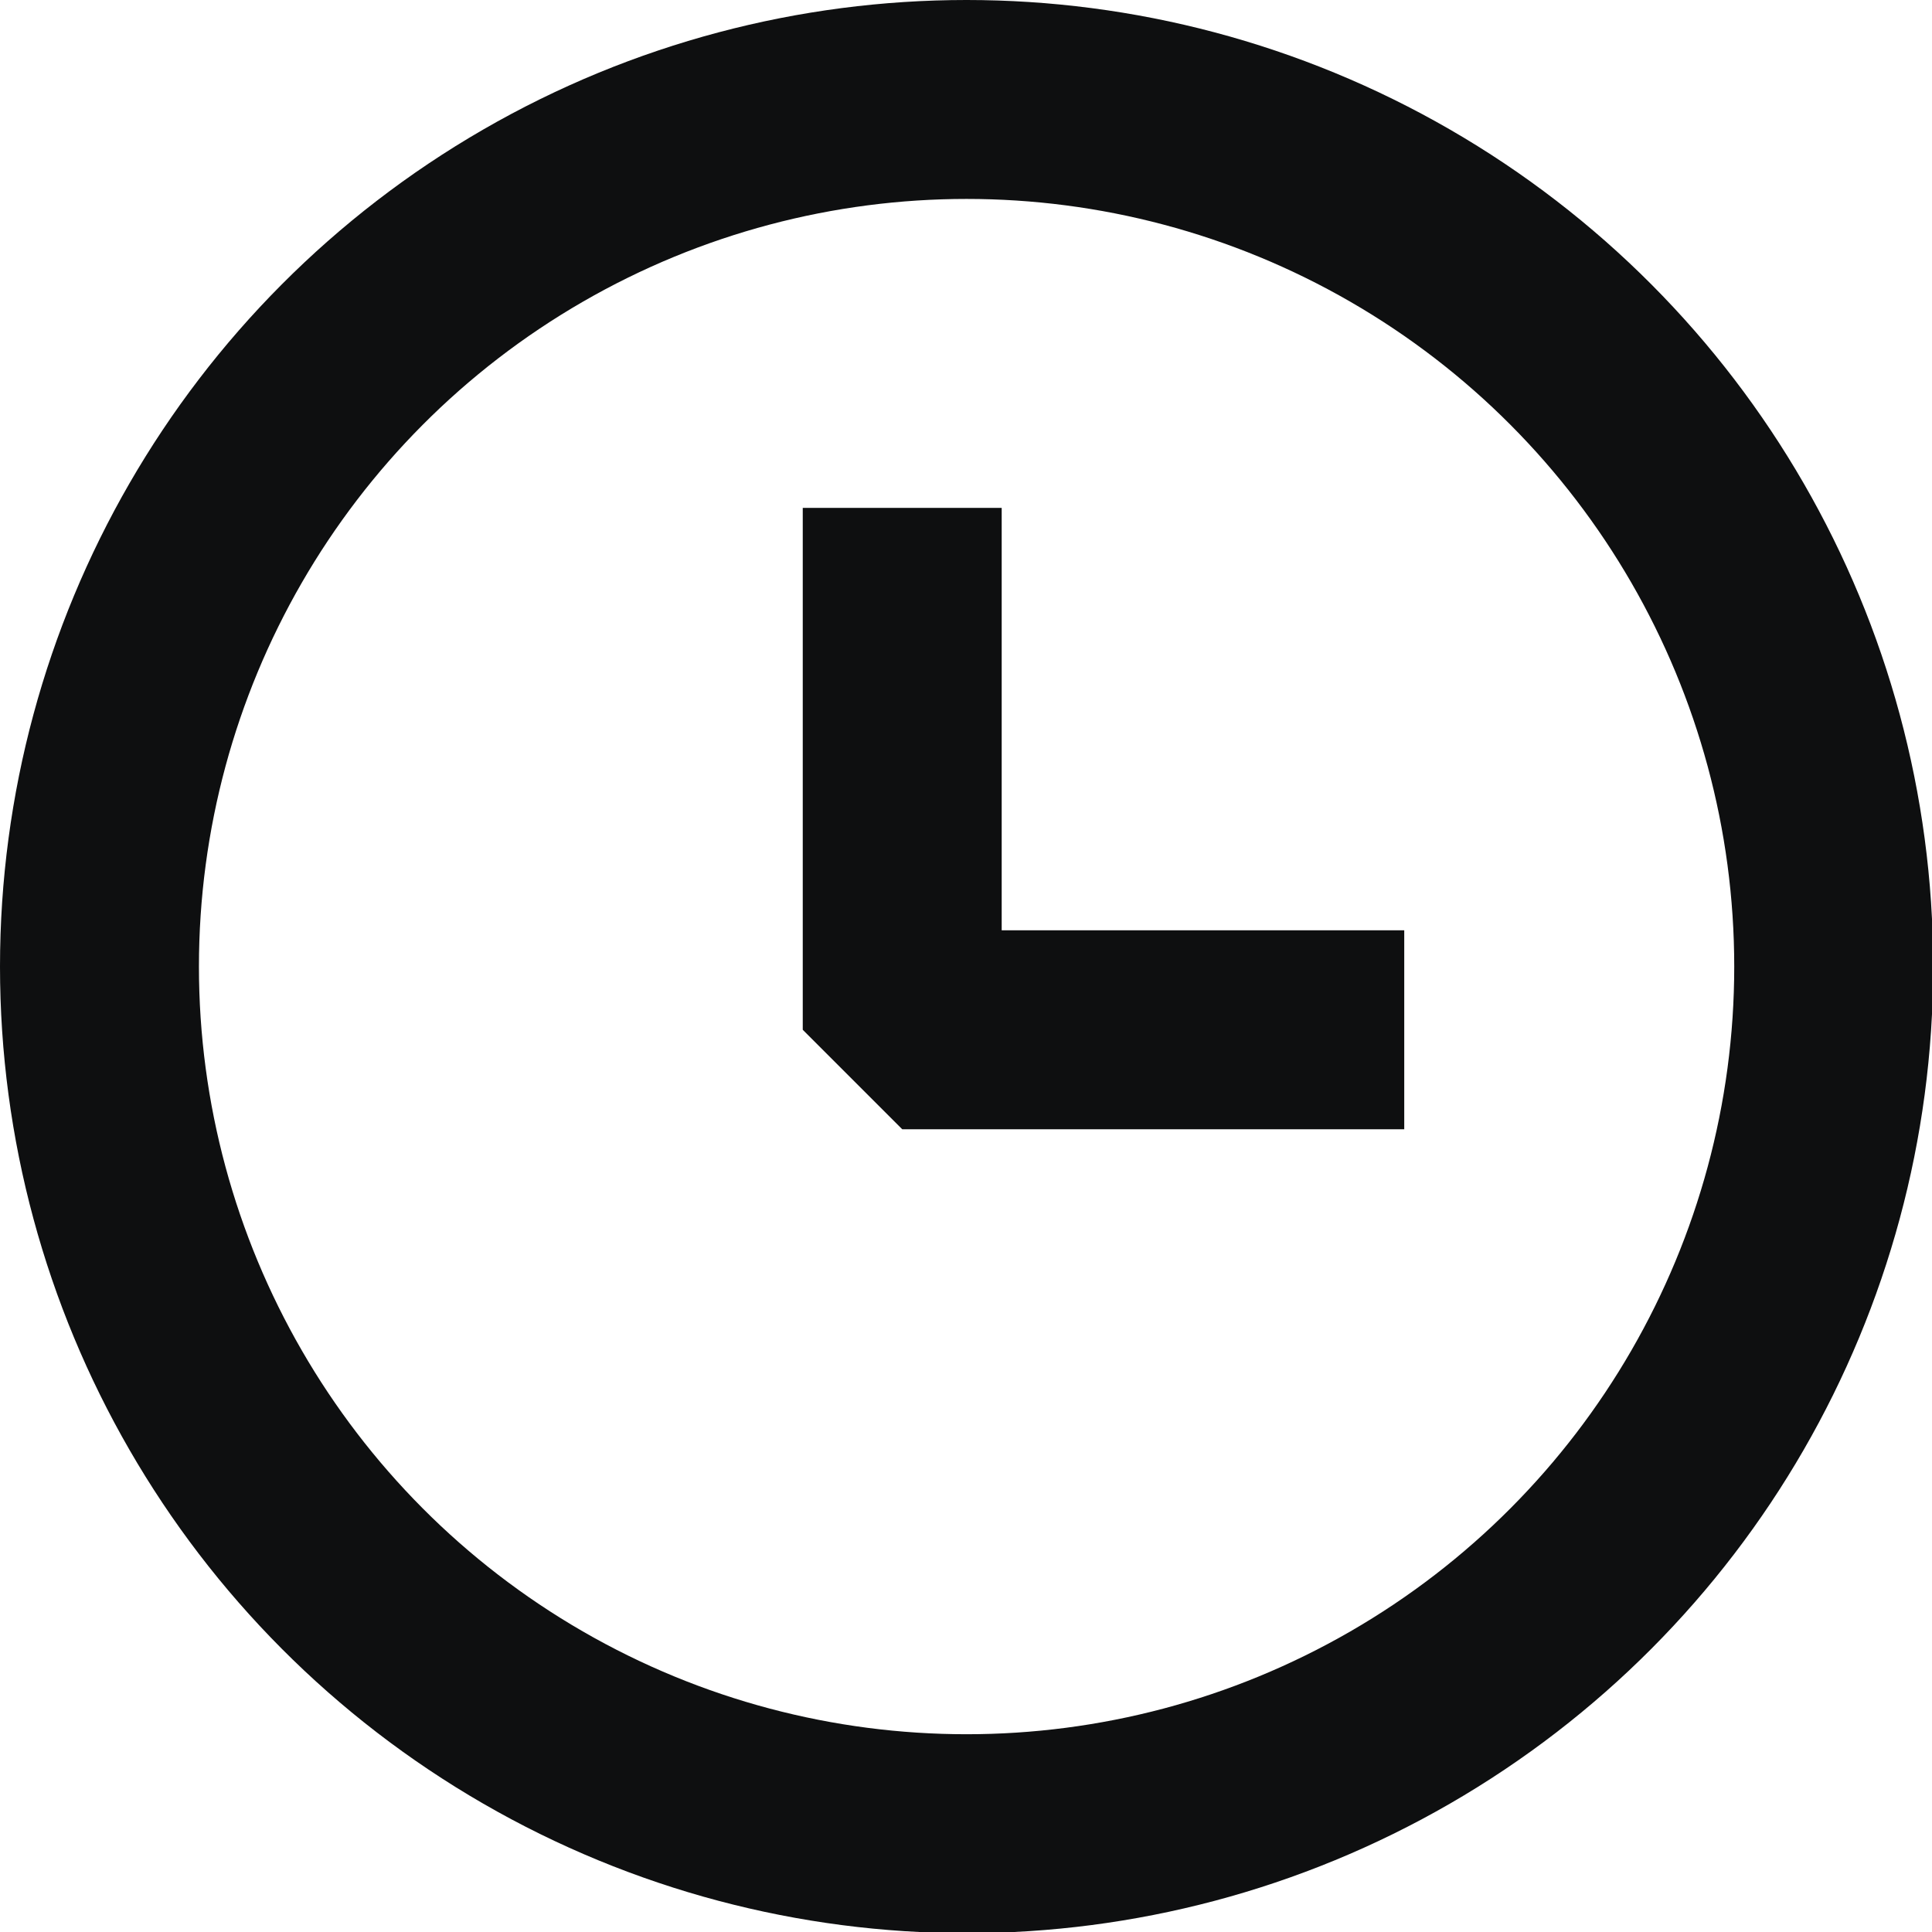
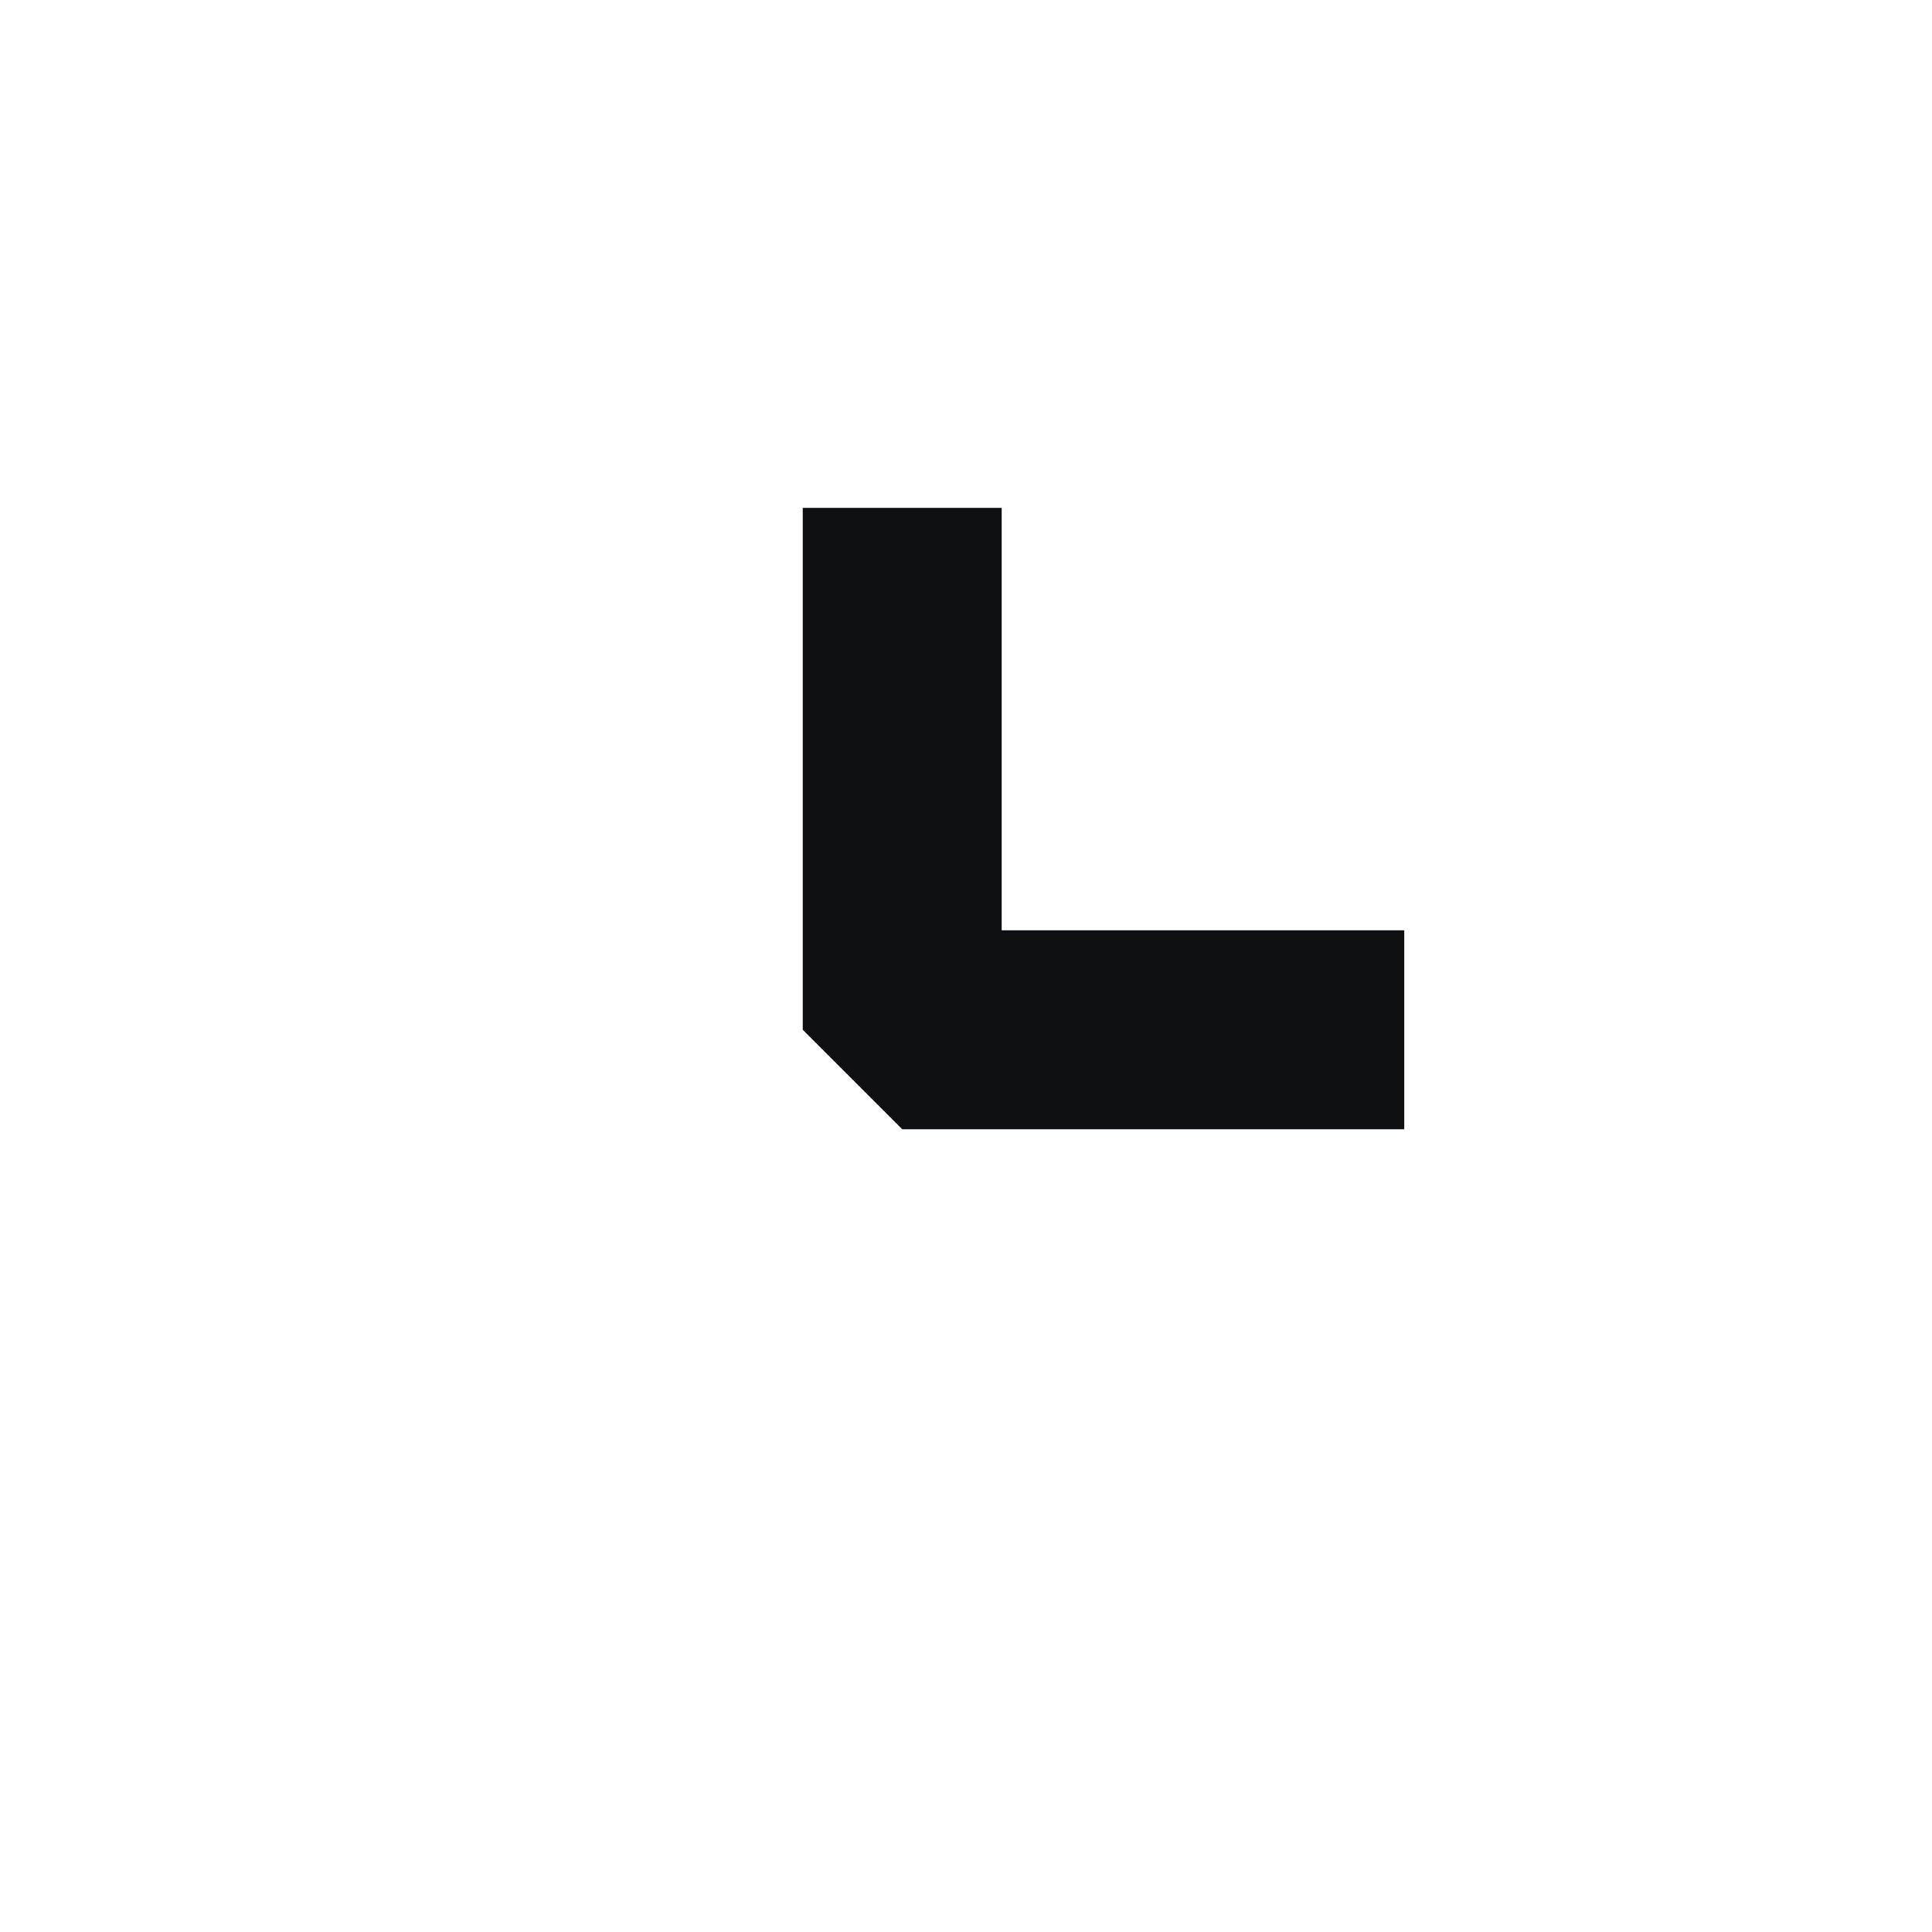
<svg xmlns="http://www.w3.org/2000/svg" id="_Слой_2" data-name="Слой 2" viewBox="0 0 16.51 16.51">
  <defs>
    <style> .cls-1 { stroke-linejoin: bevel; stroke-width: 1.7px; } .cls-1, .cls-2 { fill: none; stroke: #0e0f10; } .cls-2 { stroke-miterlimit: 10; stroke-width: 1.7px; } </style>
  </defs>
  <g id="_Слой_1-2" data-name="Слой 1">
    <g>
-       <circle class="cls-2" cx="8.26" cy="8.26" r="7.41" />
      <polyline class="cls-1" points="7.71 4.34 7.71 8.8 12 8.8" />
    </g>
  </g>
</svg>